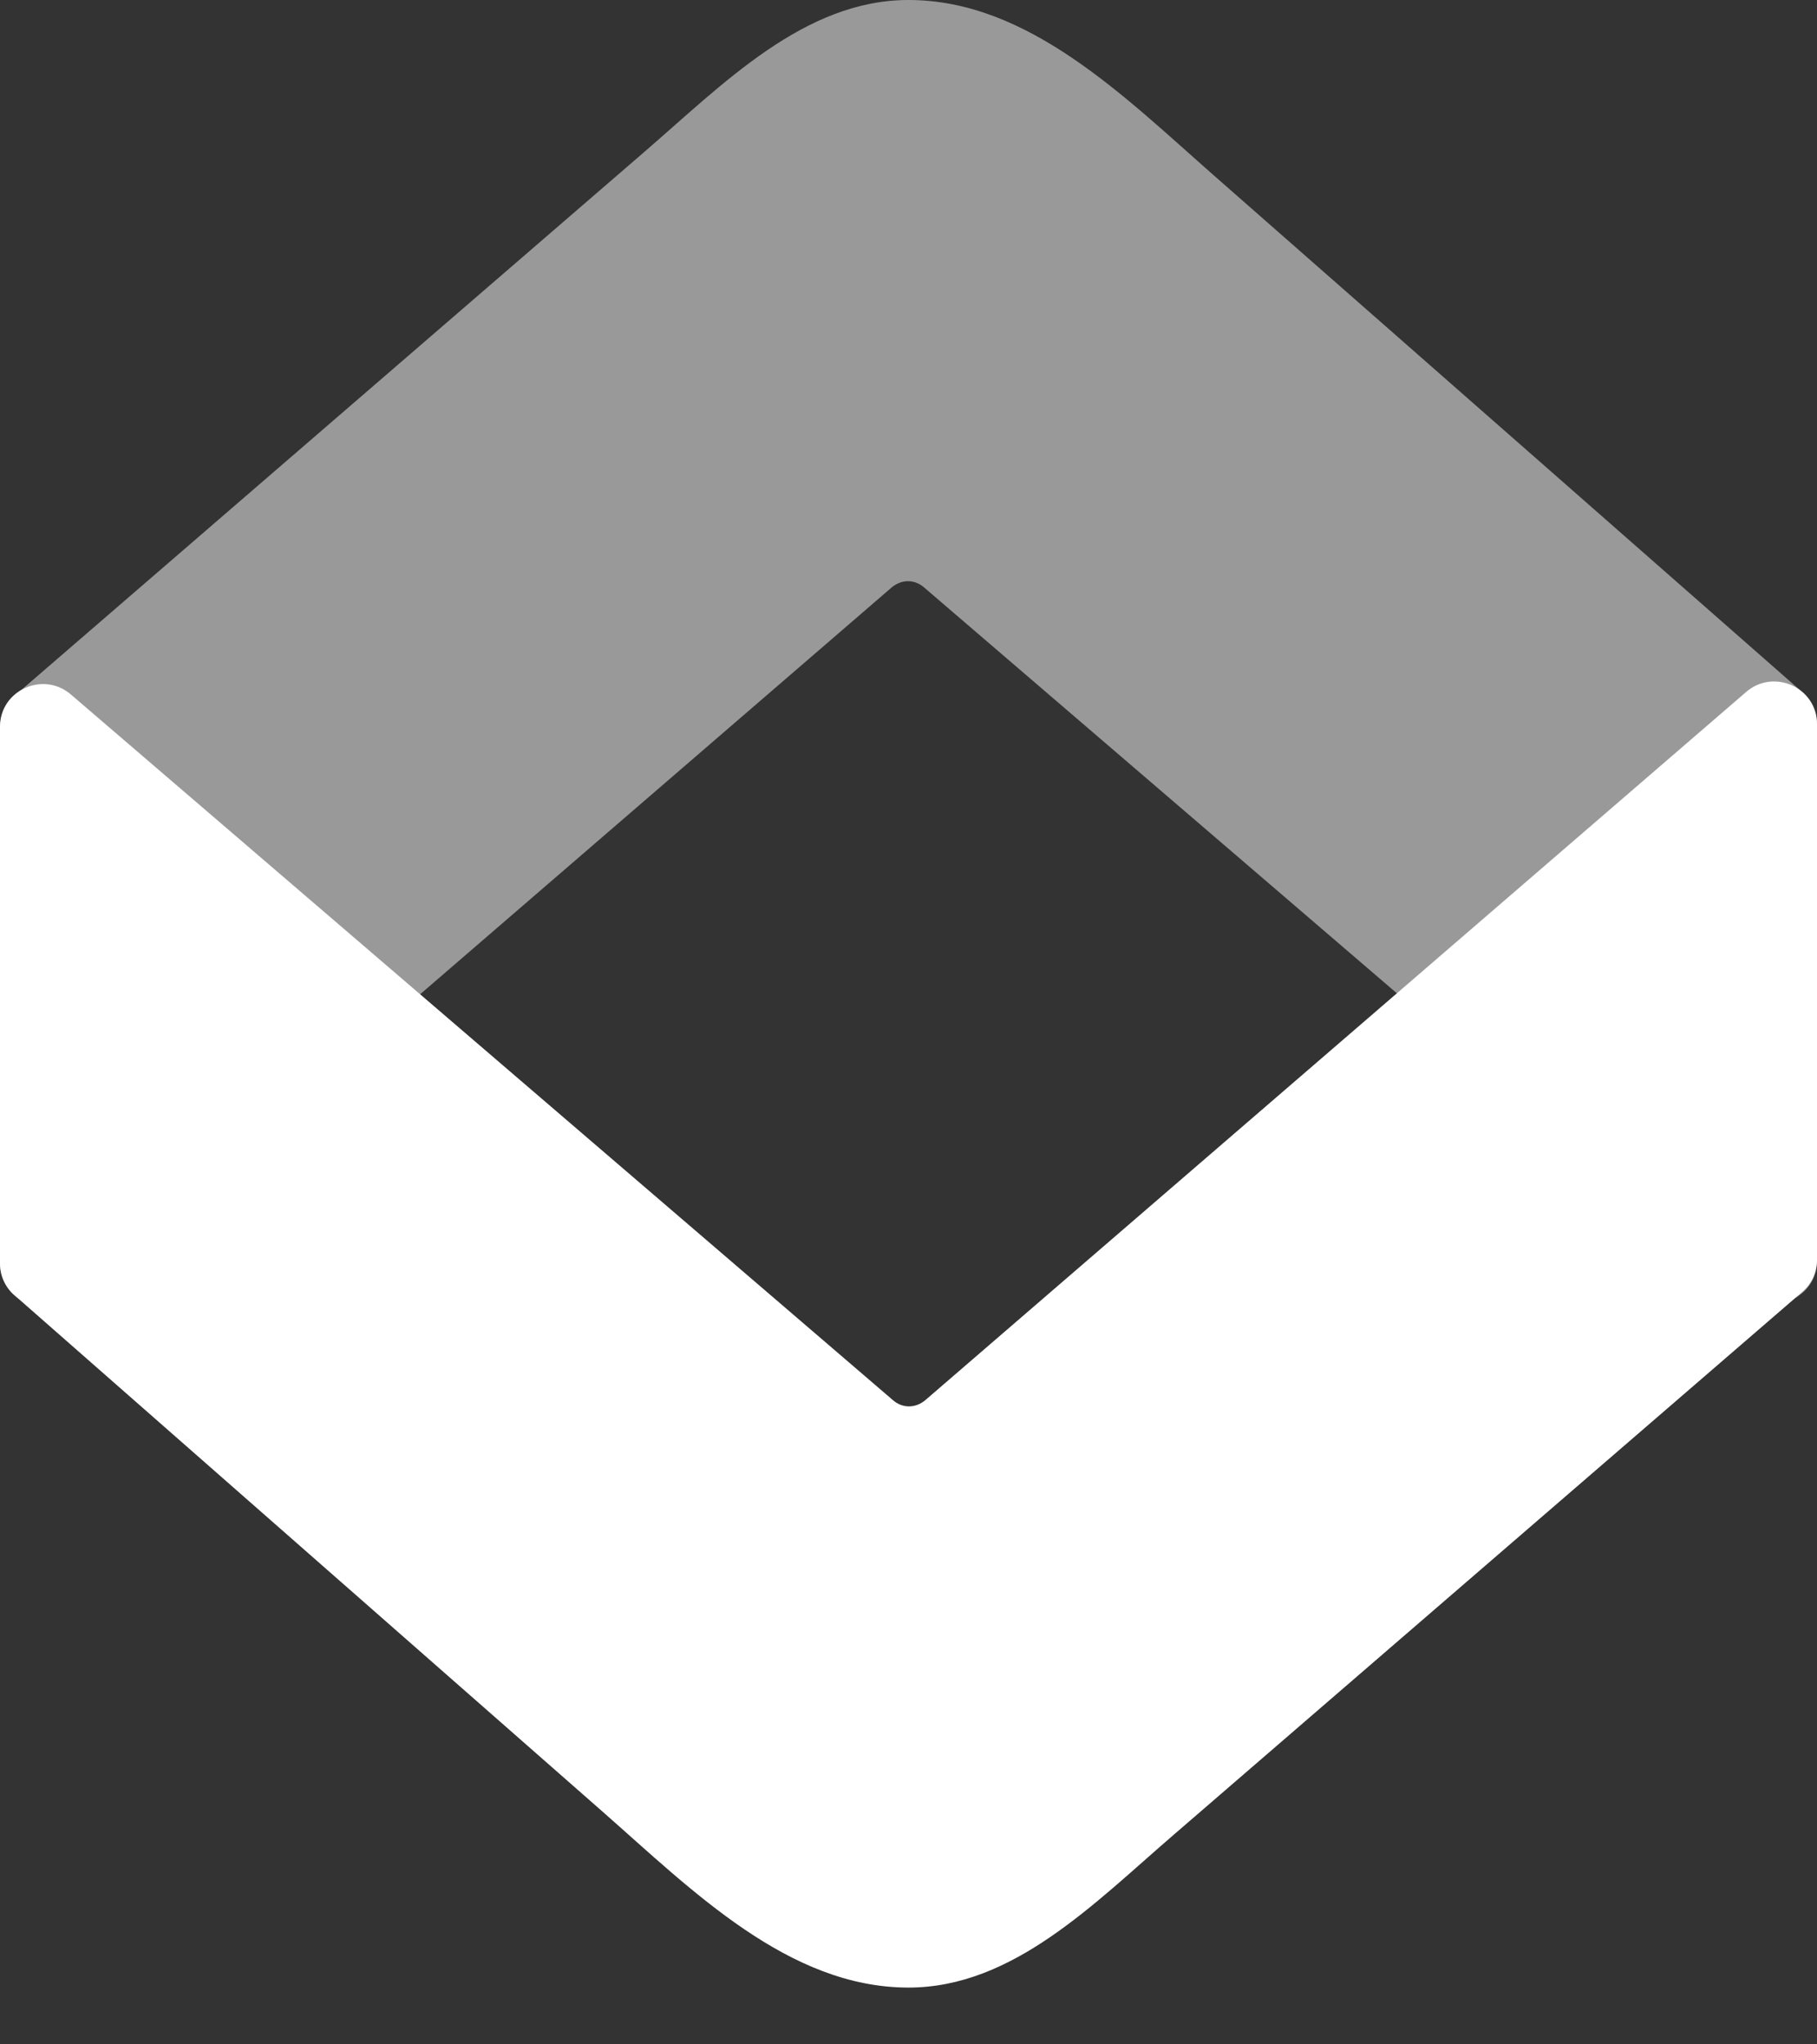
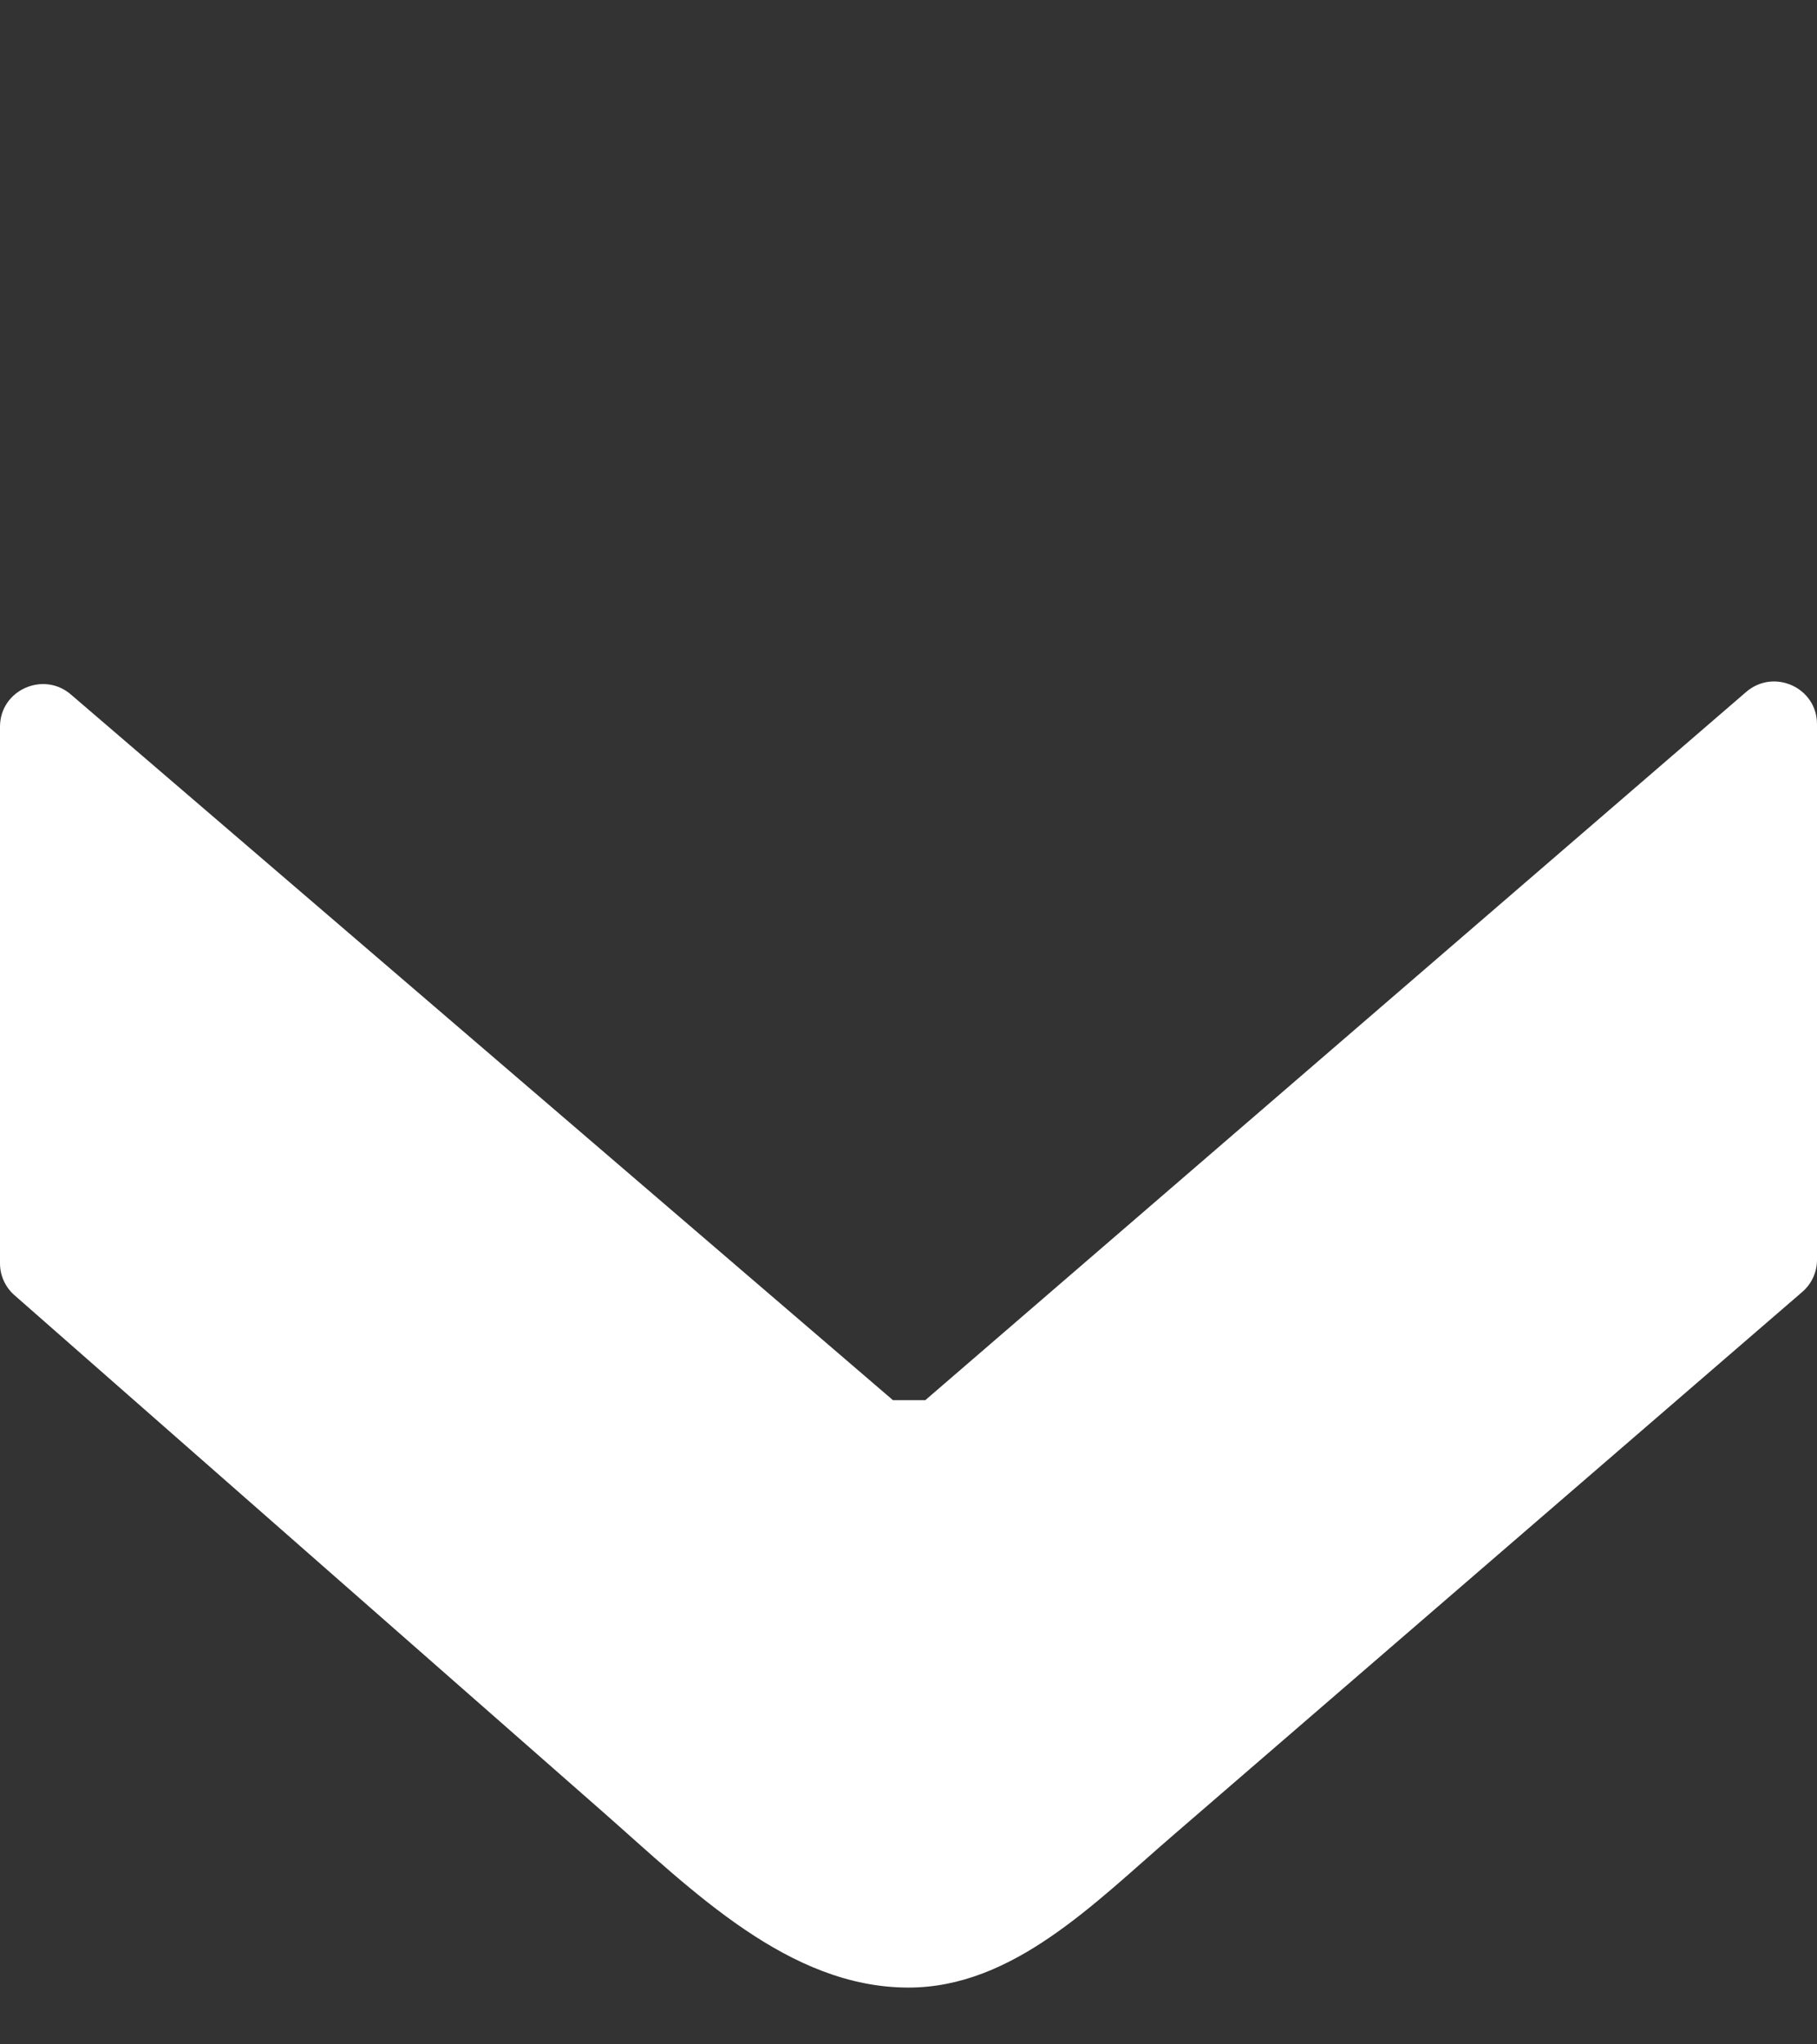
<svg xmlns="http://www.w3.org/2000/svg" width="16" height="18" viewBox="0 0 16 18" fill="none">
  <rect x="0" y="0" width="16" height="18" fill="#333333" stroke="none" />
-   <path d="M7.852 5.172L0.621 11.41C0.376 11.617 2.3608e-06 11.444 2.37475e-06 11.125L2.58093e-06 6.408C2.58572e-06 6.298 0.048 6.194 0.132 6.123L5.671 1.34C6.367 0.74 7.081 1.65851e-06 8 -3.49691e-07C9.056 1.77376e-06 9.902 0.853 10.695 1.55L15.876 6.099C15.955 6.17 16 6.271 16 6.376L16 11.102C16 11.425 15.615 11.596 15.372 11.382L8.137 5.172C8.052 5.098 7.938 5.1 7.852 5.172Z" fill="white" fill-opacity="0.5" />
-   <path d="M8.148 12.328L15.379 6.09C15.624 5.883 16 6.056 16 6.375L16 11.092C16 11.202 15.952 11.306 15.868 11.377L10.329 16.16C9.633 16.76 8.919 17.5 8 17.5C6.944 17.5 6.098 16.647 5.305 15.95L0.124 11.401C0.045 11.33 8.2228e-07 11.229 8.36139e-07 11.124L1.45582e-06 6.398C1.49821e-06 6.075 0.385 5.904 0.628 6.118L7.863 12.328C7.948 12.402 8.062 12.4 8.148 12.328Z" fill="white" />
+   <path d="M8.148 12.328L15.379 6.09C15.624 5.883 16 6.056 16 6.375L16 11.092C16 11.202 15.952 11.306 15.868 11.377L10.329 16.16C9.633 16.76 8.919 17.5 8 17.5C6.944 17.5 6.098 16.647 5.305 15.95L0.124 11.401C0.045 11.33 8.2228e-07 11.229 8.36139e-07 11.124L1.45582e-06 6.398C1.49821e-06 6.075 0.385 5.904 0.628 6.118L7.863 12.328Z" fill="white" />
</svg>